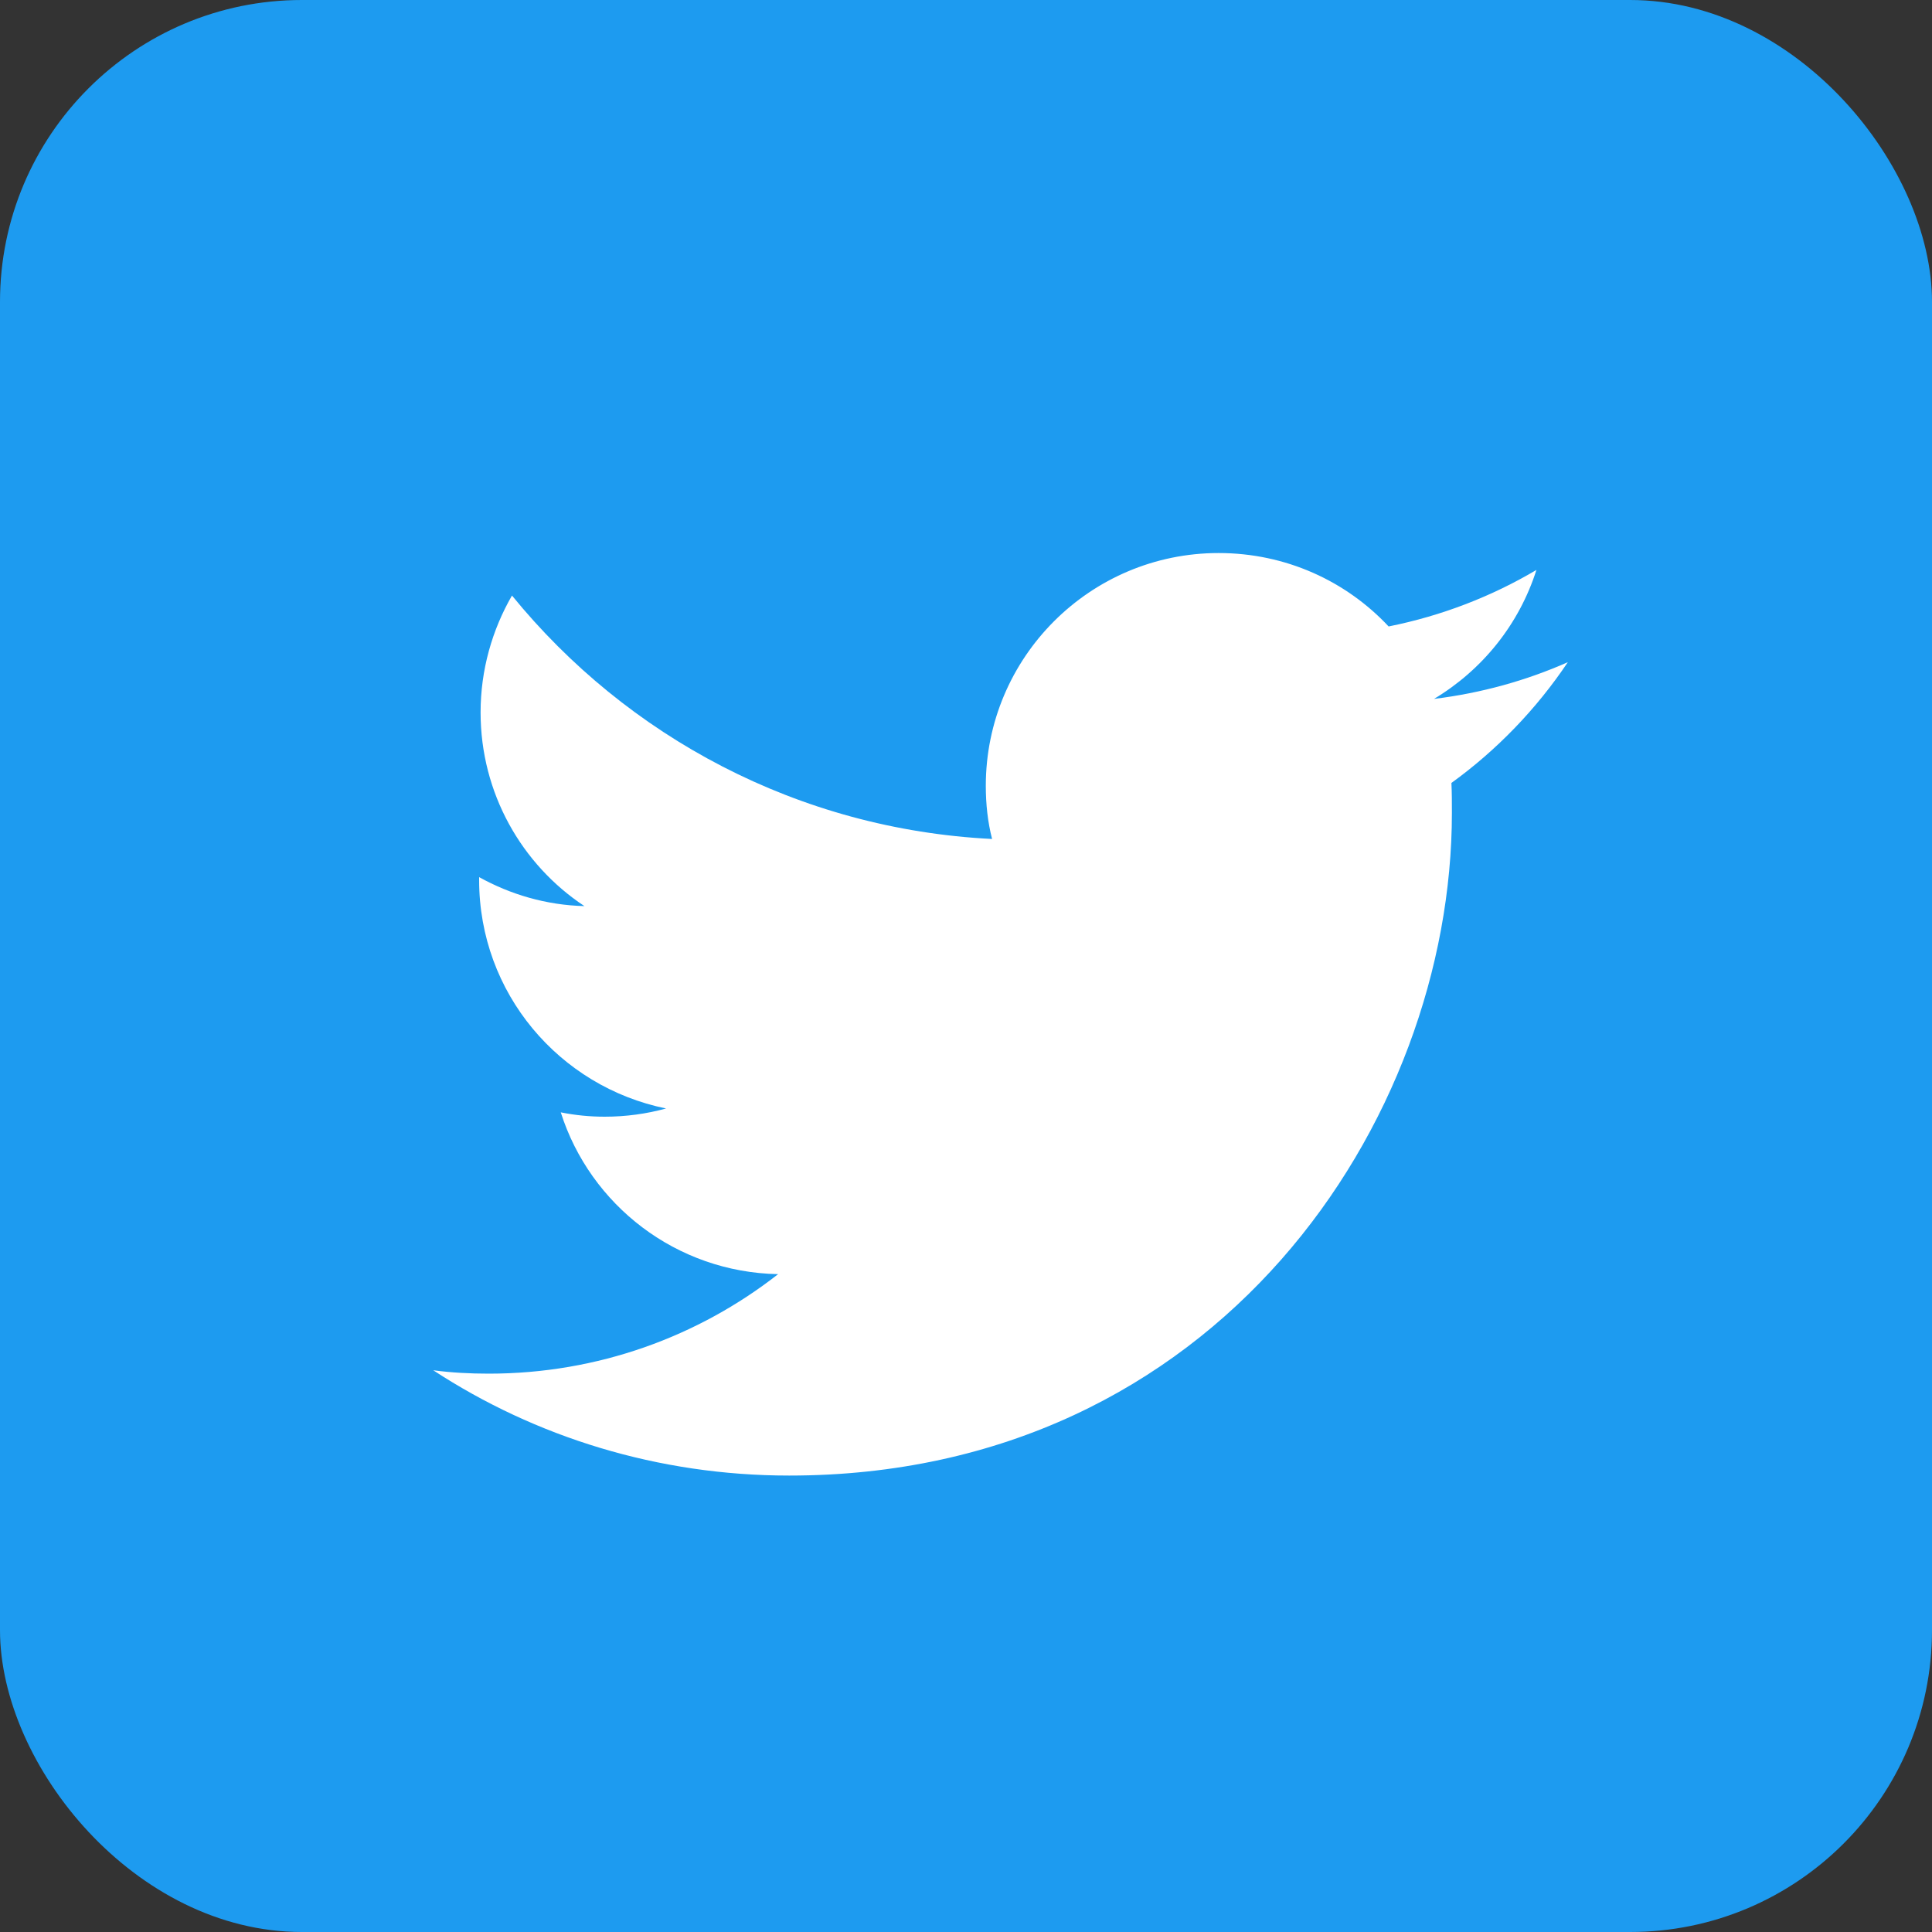
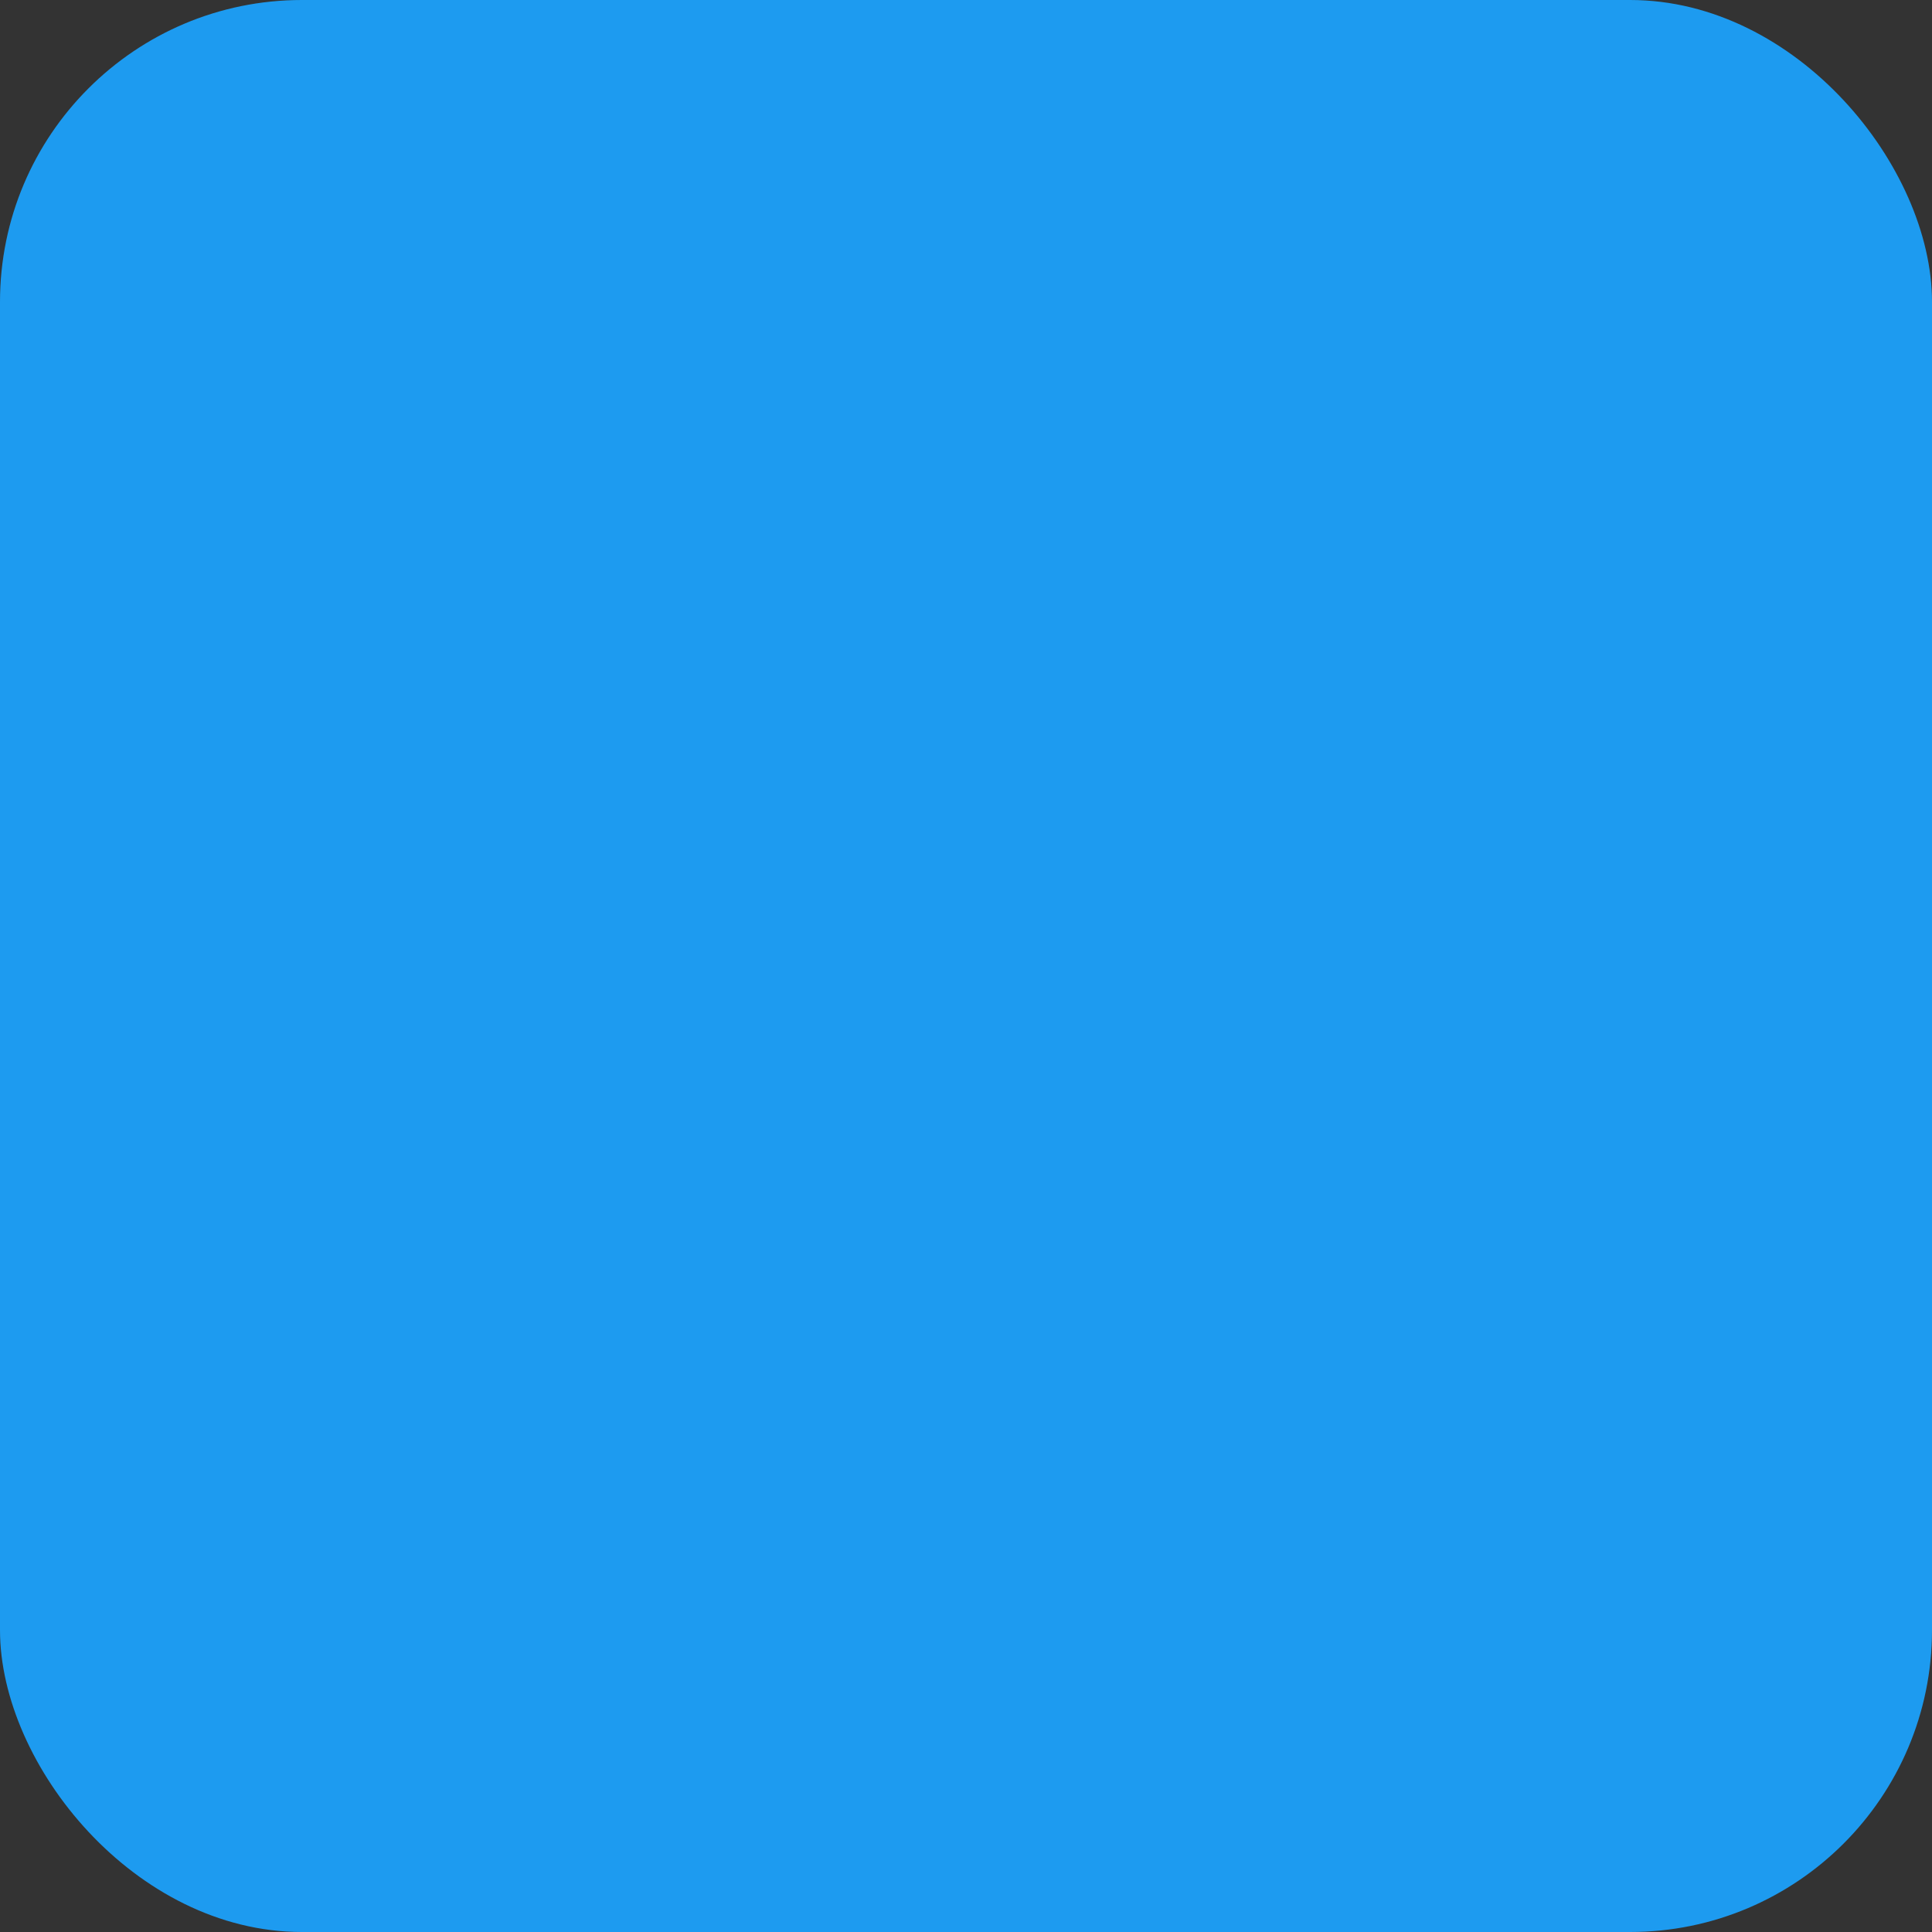
<svg xmlns="http://www.w3.org/2000/svg" width="64" height="64" viewBox="0 0 64 64" fill="none">
  <rect x="0" y="0" width="64" height="64" fill="#333333" stroke="none" />
  <rect width="64" height="64" rx="10" fill="#1D9BF0" />
-   <path d="M26.144 48.88C40.336 48.88 48.096 37.12 48.096 26.928C48.096 26.592 48.096 26.256 48.08 25.936C49.584 24.848 50.896 23.488 51.936 21.936C50.56 22.544 49.072 22.96 47.504 23.152C49.104 22.192 50.32 20.688 50.896 18.88C49.408 19.76 47.76 20.4 46 20.752C44.592 19.248 42.592 18.32 40.368 18.32C36.112 18.32 32.656 21.776 32.656 26.032C32.656 26.64 32.72 27.232 32.864 27.792C26.448 27.472 20.768 24.4 16.96 19.728C16.304 20.864 15.92 22.192 15.92 23.6C15.92 26.272 17.28 28.64 19.36 30.016C18.096 29.984 16.912 29.632 15.872 29.056C15.872 29.088 15.872 29.12 15.872 29.152C15.872 32.896 18.528 36 22.064 36.72C21.424 36.896 20.736 36.992 20.032 36.992C19.536 36.992 19.056 36.944 18.576 36.848C19.552 39.92 22.4 42.144 25.776 42.208C23.136 44.272 19.808 45.504 16.192 45.504C15.568 45.504 14.96 45.472 14.352 45.392C17.728 47.6 21.792 48.88 26.144 48.88Z" fill="white" />
</svg>